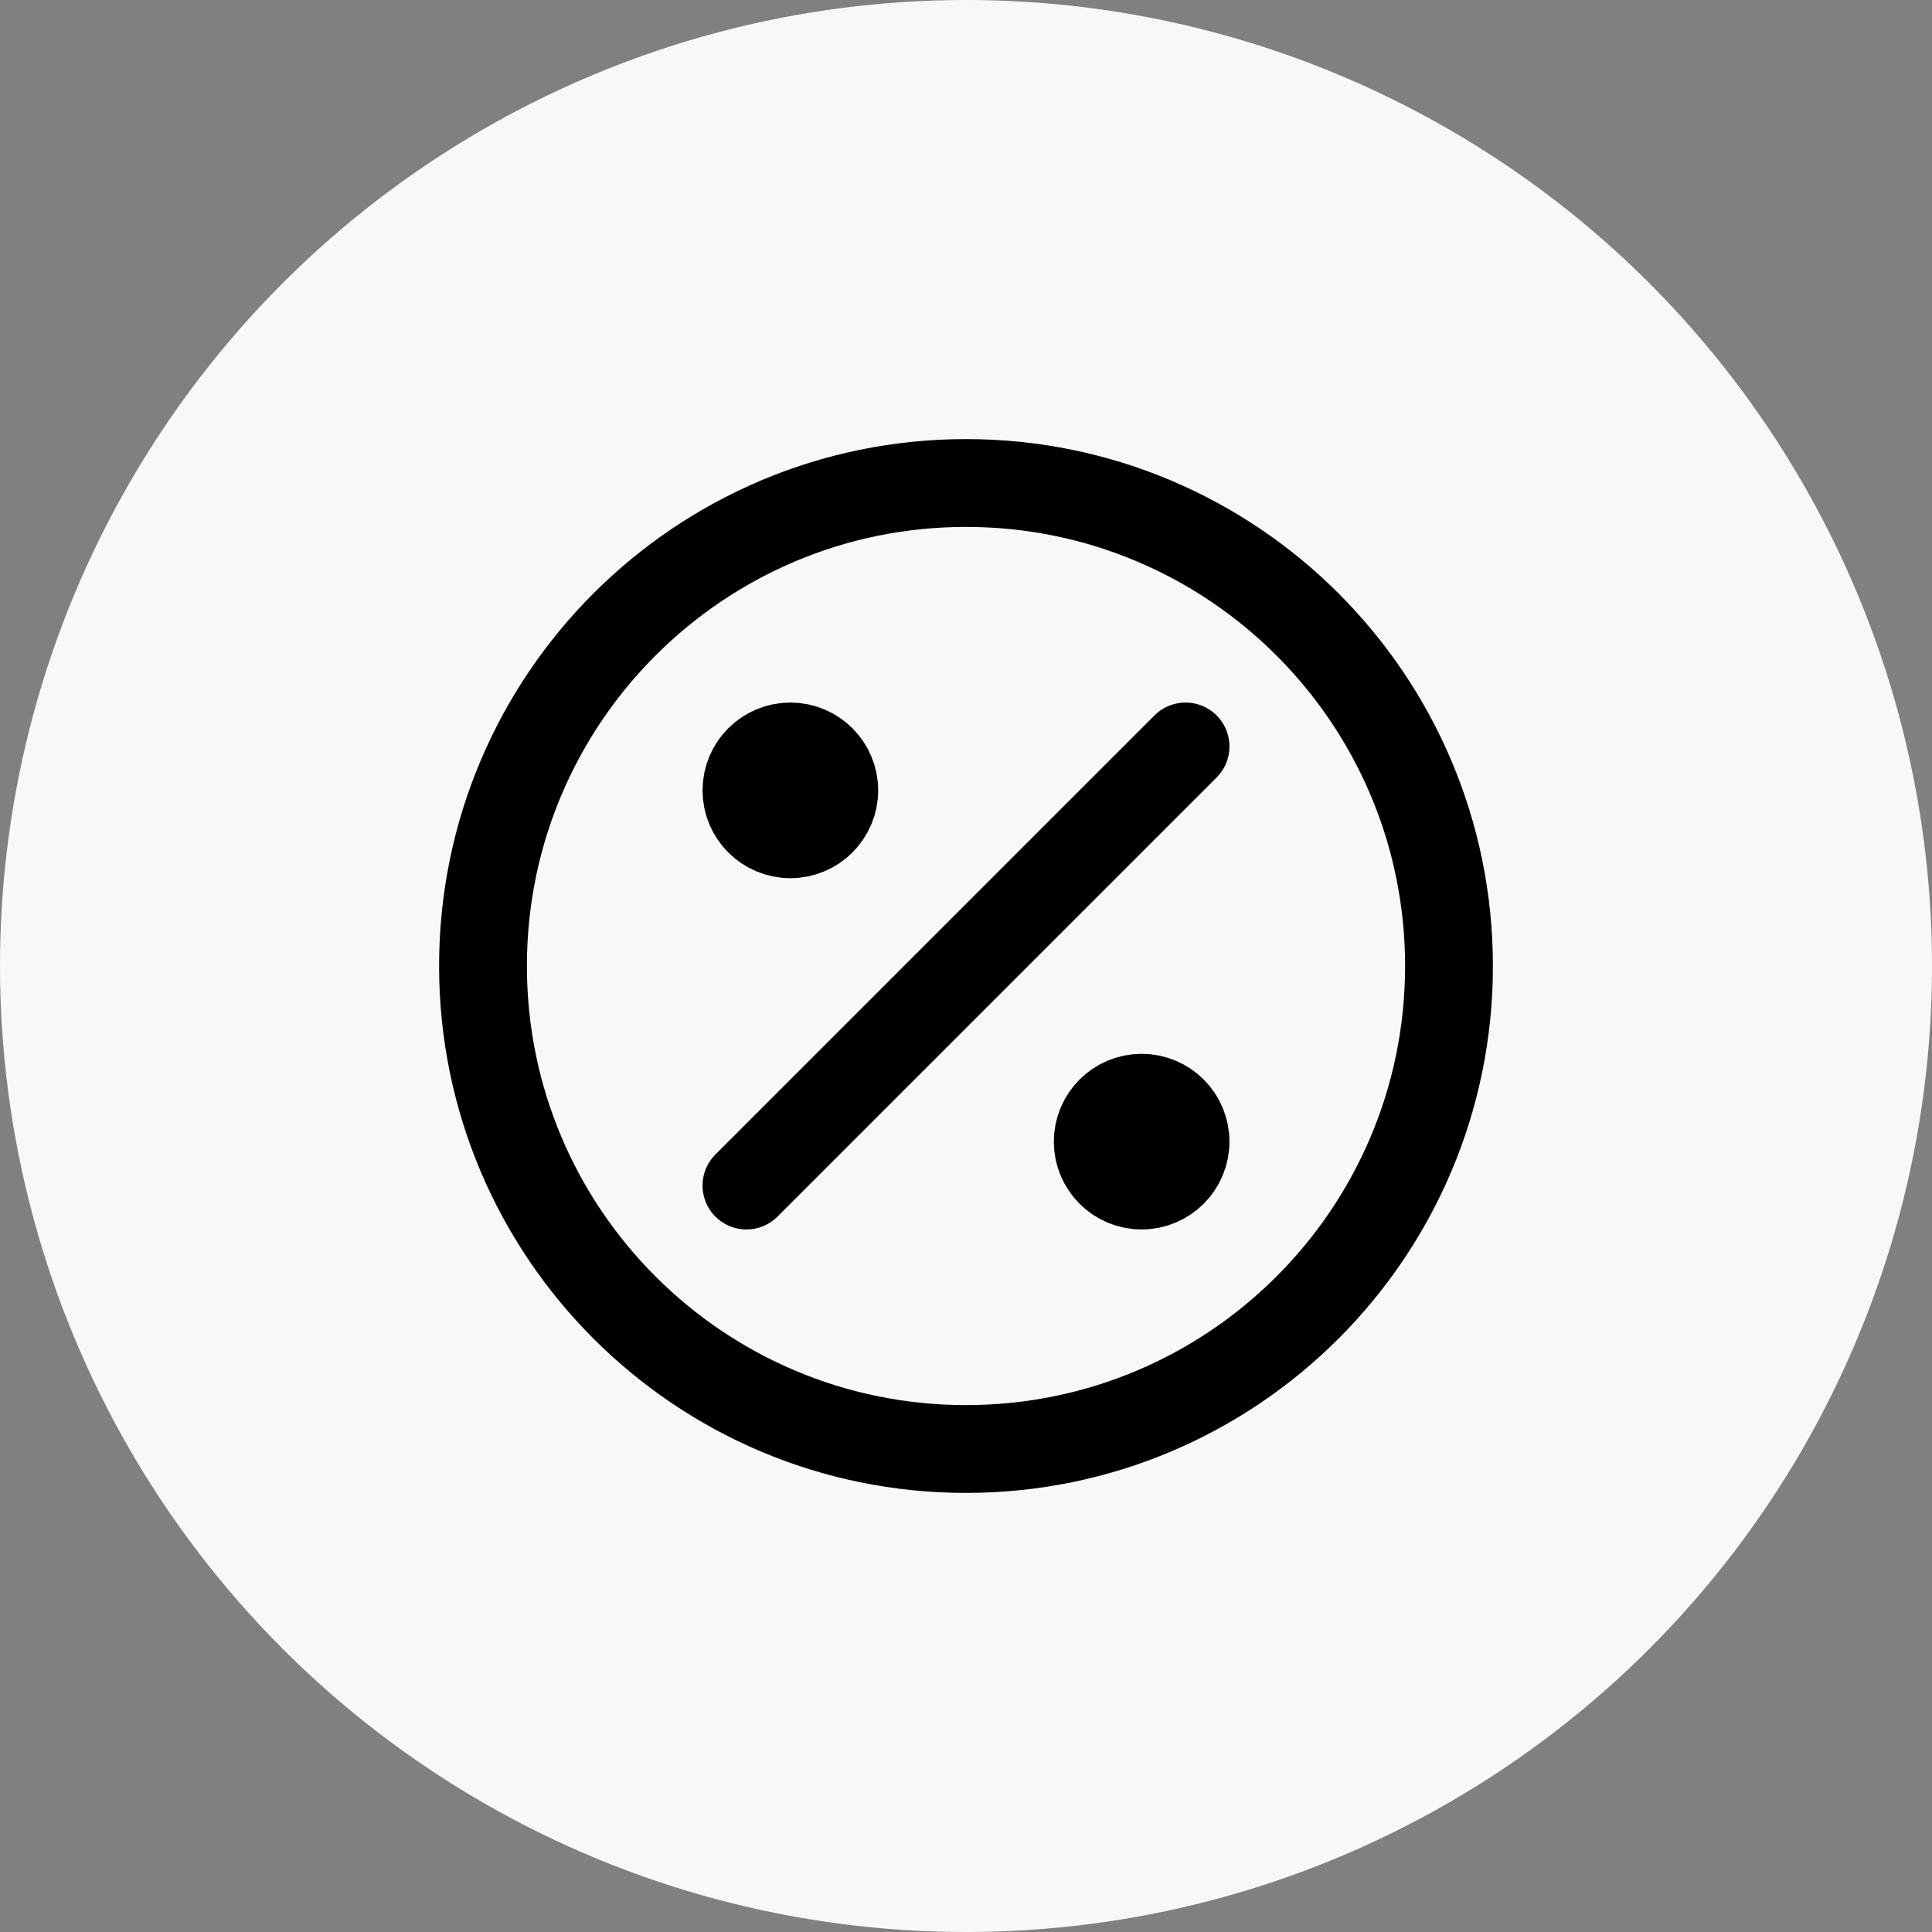
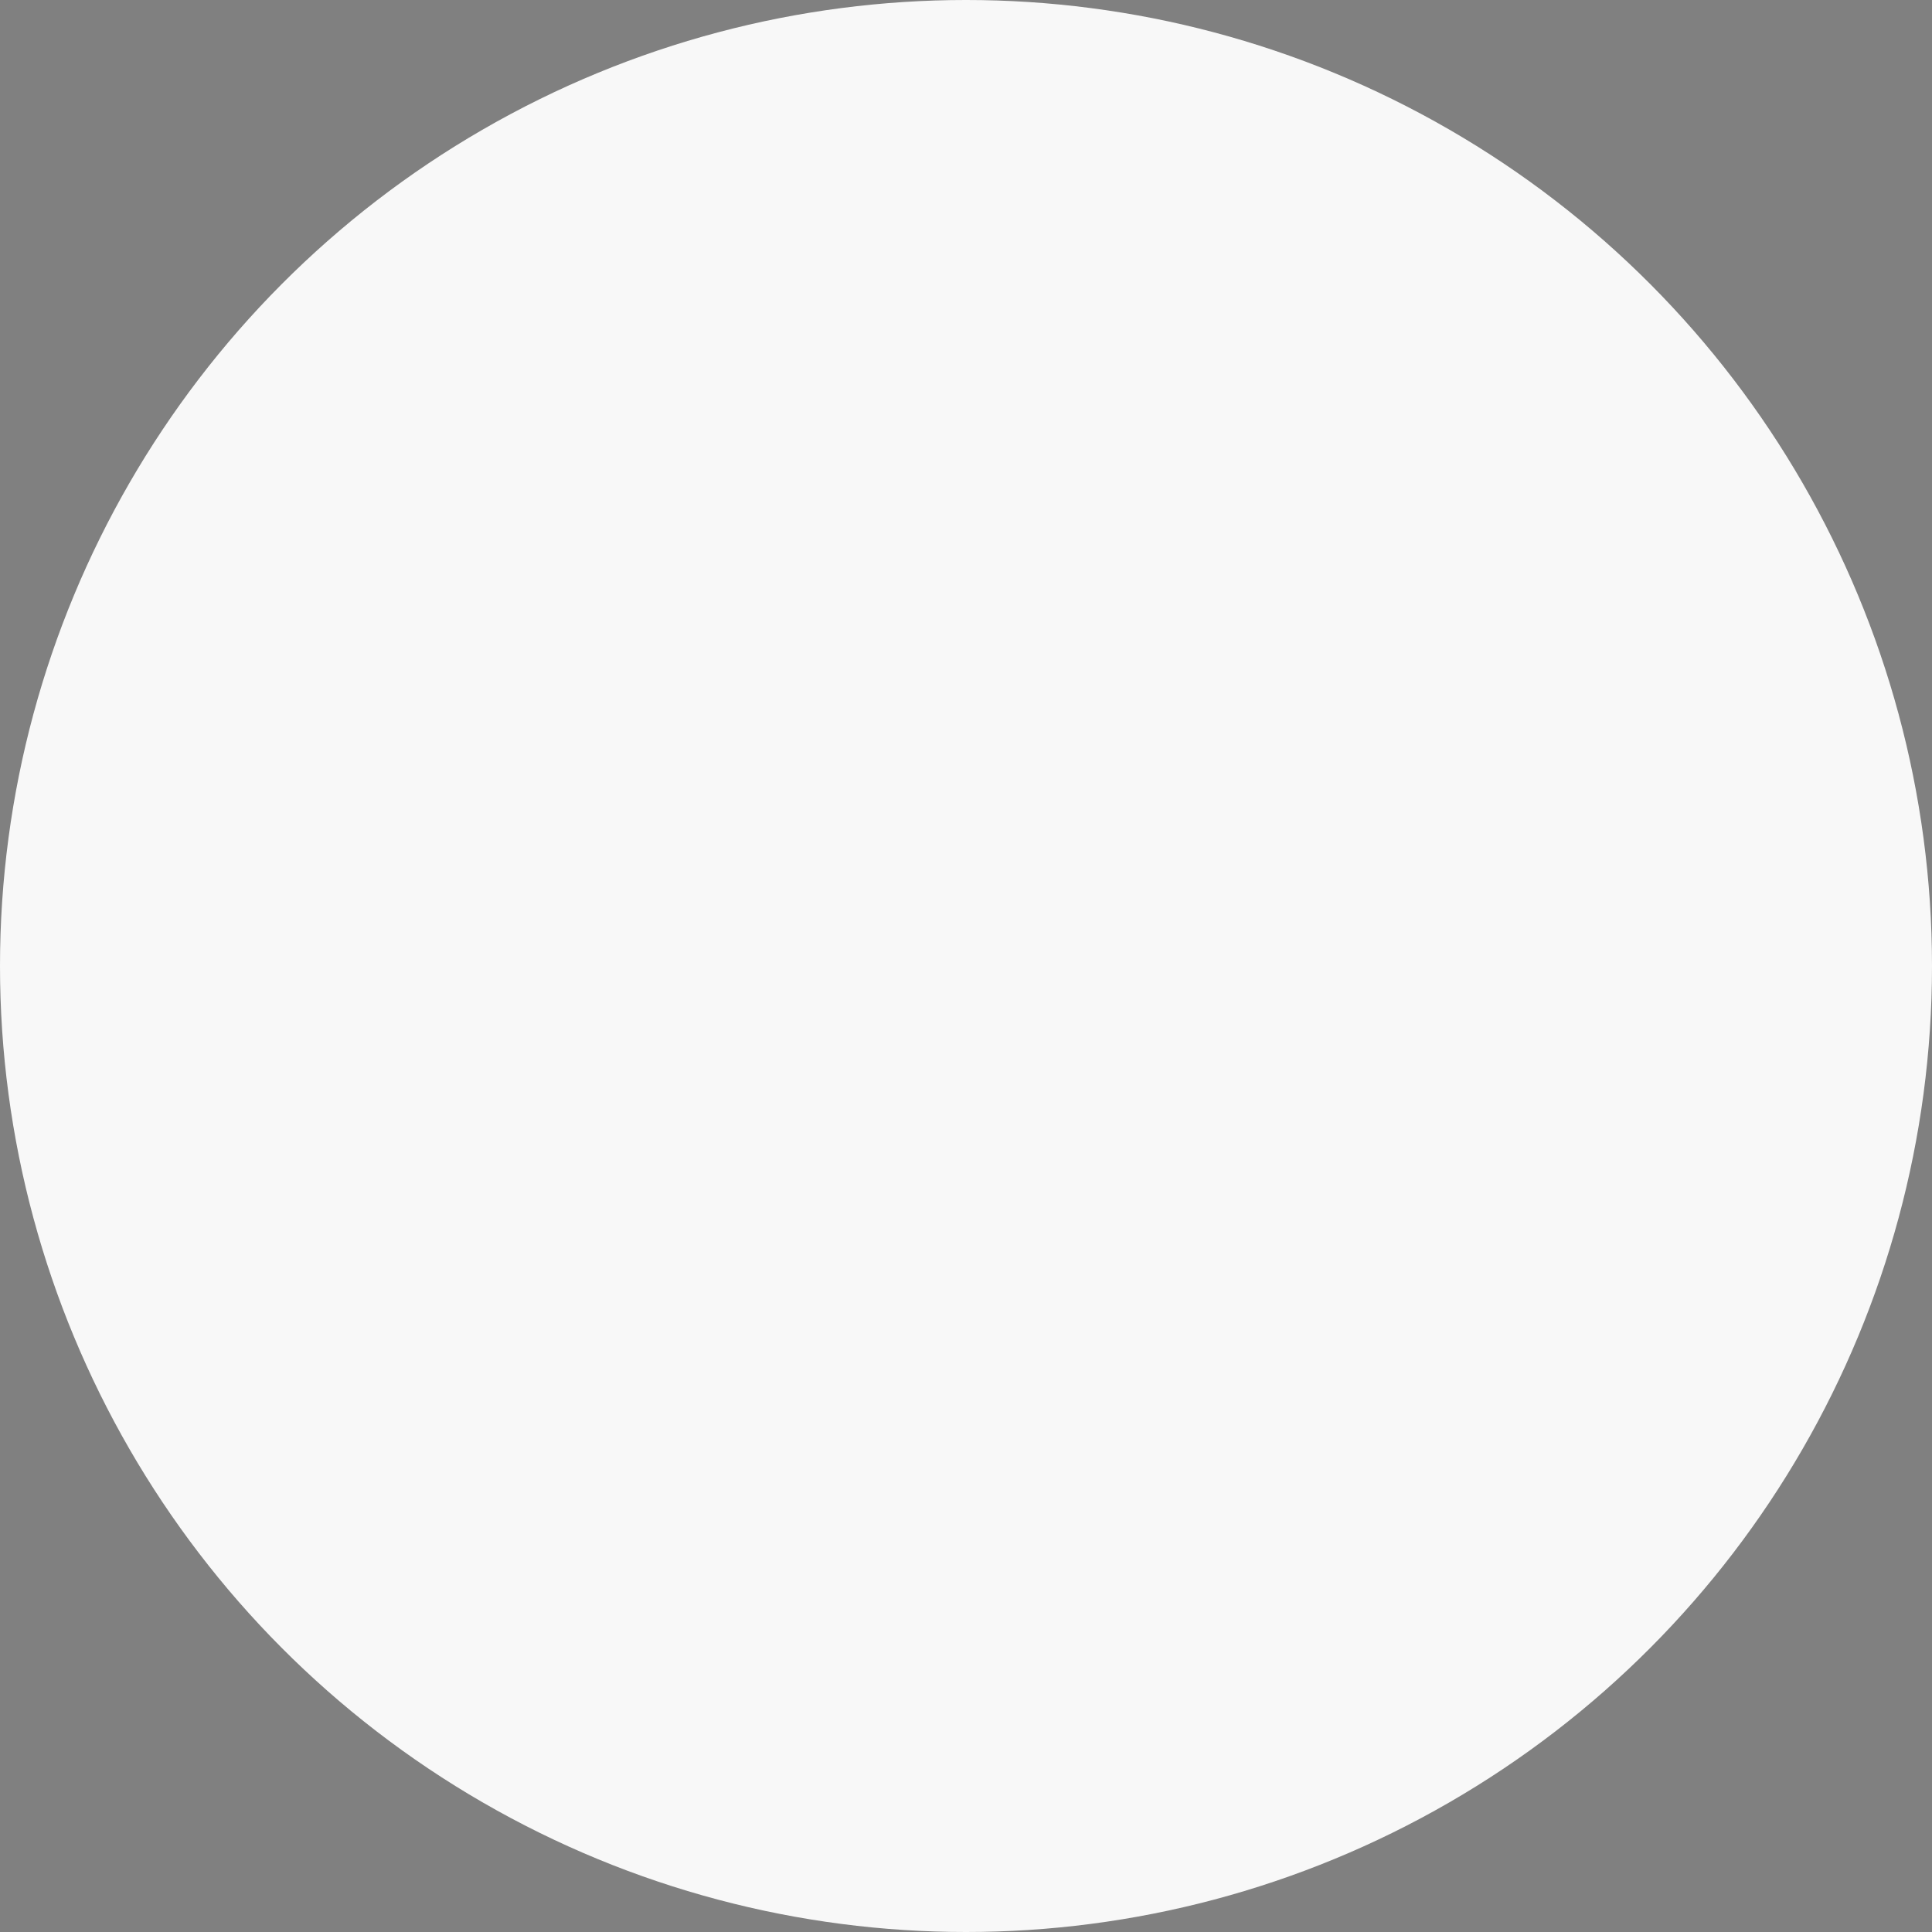
<svg xmlns="http://www.w3.org/2000/svg" width="44" height="44" viewBox="0 0 44 44" fill="none">
  <rect x="0" y="0" width="44" height="44" fill="#808080" stroke="none" />
  <circle cx="22" cy="22" r="22" fill="#F8F8F8" />
  <g clip-path="url(#clip0_240_332)">
-     <path d="M17 27L27 17M17.625 17.625H18.375M17.625 18.375H18.375M25.625 25.625H26.375M25.625 26.375H26.375M33 22C33 28.075 28.075 33 22 33C15.925 33 11 28.075 11 22C11 15.925 15.925 11 22 11C28.075 11 33 15.925 33 22ZM19 18C19 18.552 18.552 19 18 19C17.448 19 17 18.552 17 18C17 17.448 17.448 17 18 17C18.552 17 19 17.448 19 18ZM27 26C27 26.552 26.552 27 26 27C25.448 27 25 26.552 25 26C25 25.448 25.448 25 26 25C26.552 25 27 25.448 27 26Z" stroke="black" stroke-width="2" stroke-linecap="round" />
+     <path d="M17 27L27 17M17.625 17.625H18.375M17.625 18.375H18.375M25.625 25.625H26.375M25.625 26.375H26.375M33 22C33 28.075 28.075 33 22 33C15.925 33 11 28.075 11 22C11 15.925 15.925 11 22 11C28.075 11 33 15.925 33 22ZM19 18C19 18.552 18.552 19 18 19C17.448 19 17 18.552 17 18C17 17.448 17.448 17 18 17ZM27 26C27 26.552 26.552 27 26 27C25.448 27 25 26.552 25 26C25 25.448 25.448 25 26 25C26.552 25 27 25.448 27 26Z" stroke="black" stroke-width="2" stroke-linecap="round" />
  </g>
  <defs>
    <clipPath id="clip0_240_332">
-       <rect width="24" height="24" fill="white" transform="translate(10 10)" />
-     </clipPath>
+       </clipPath>
  </defs>
</svg>